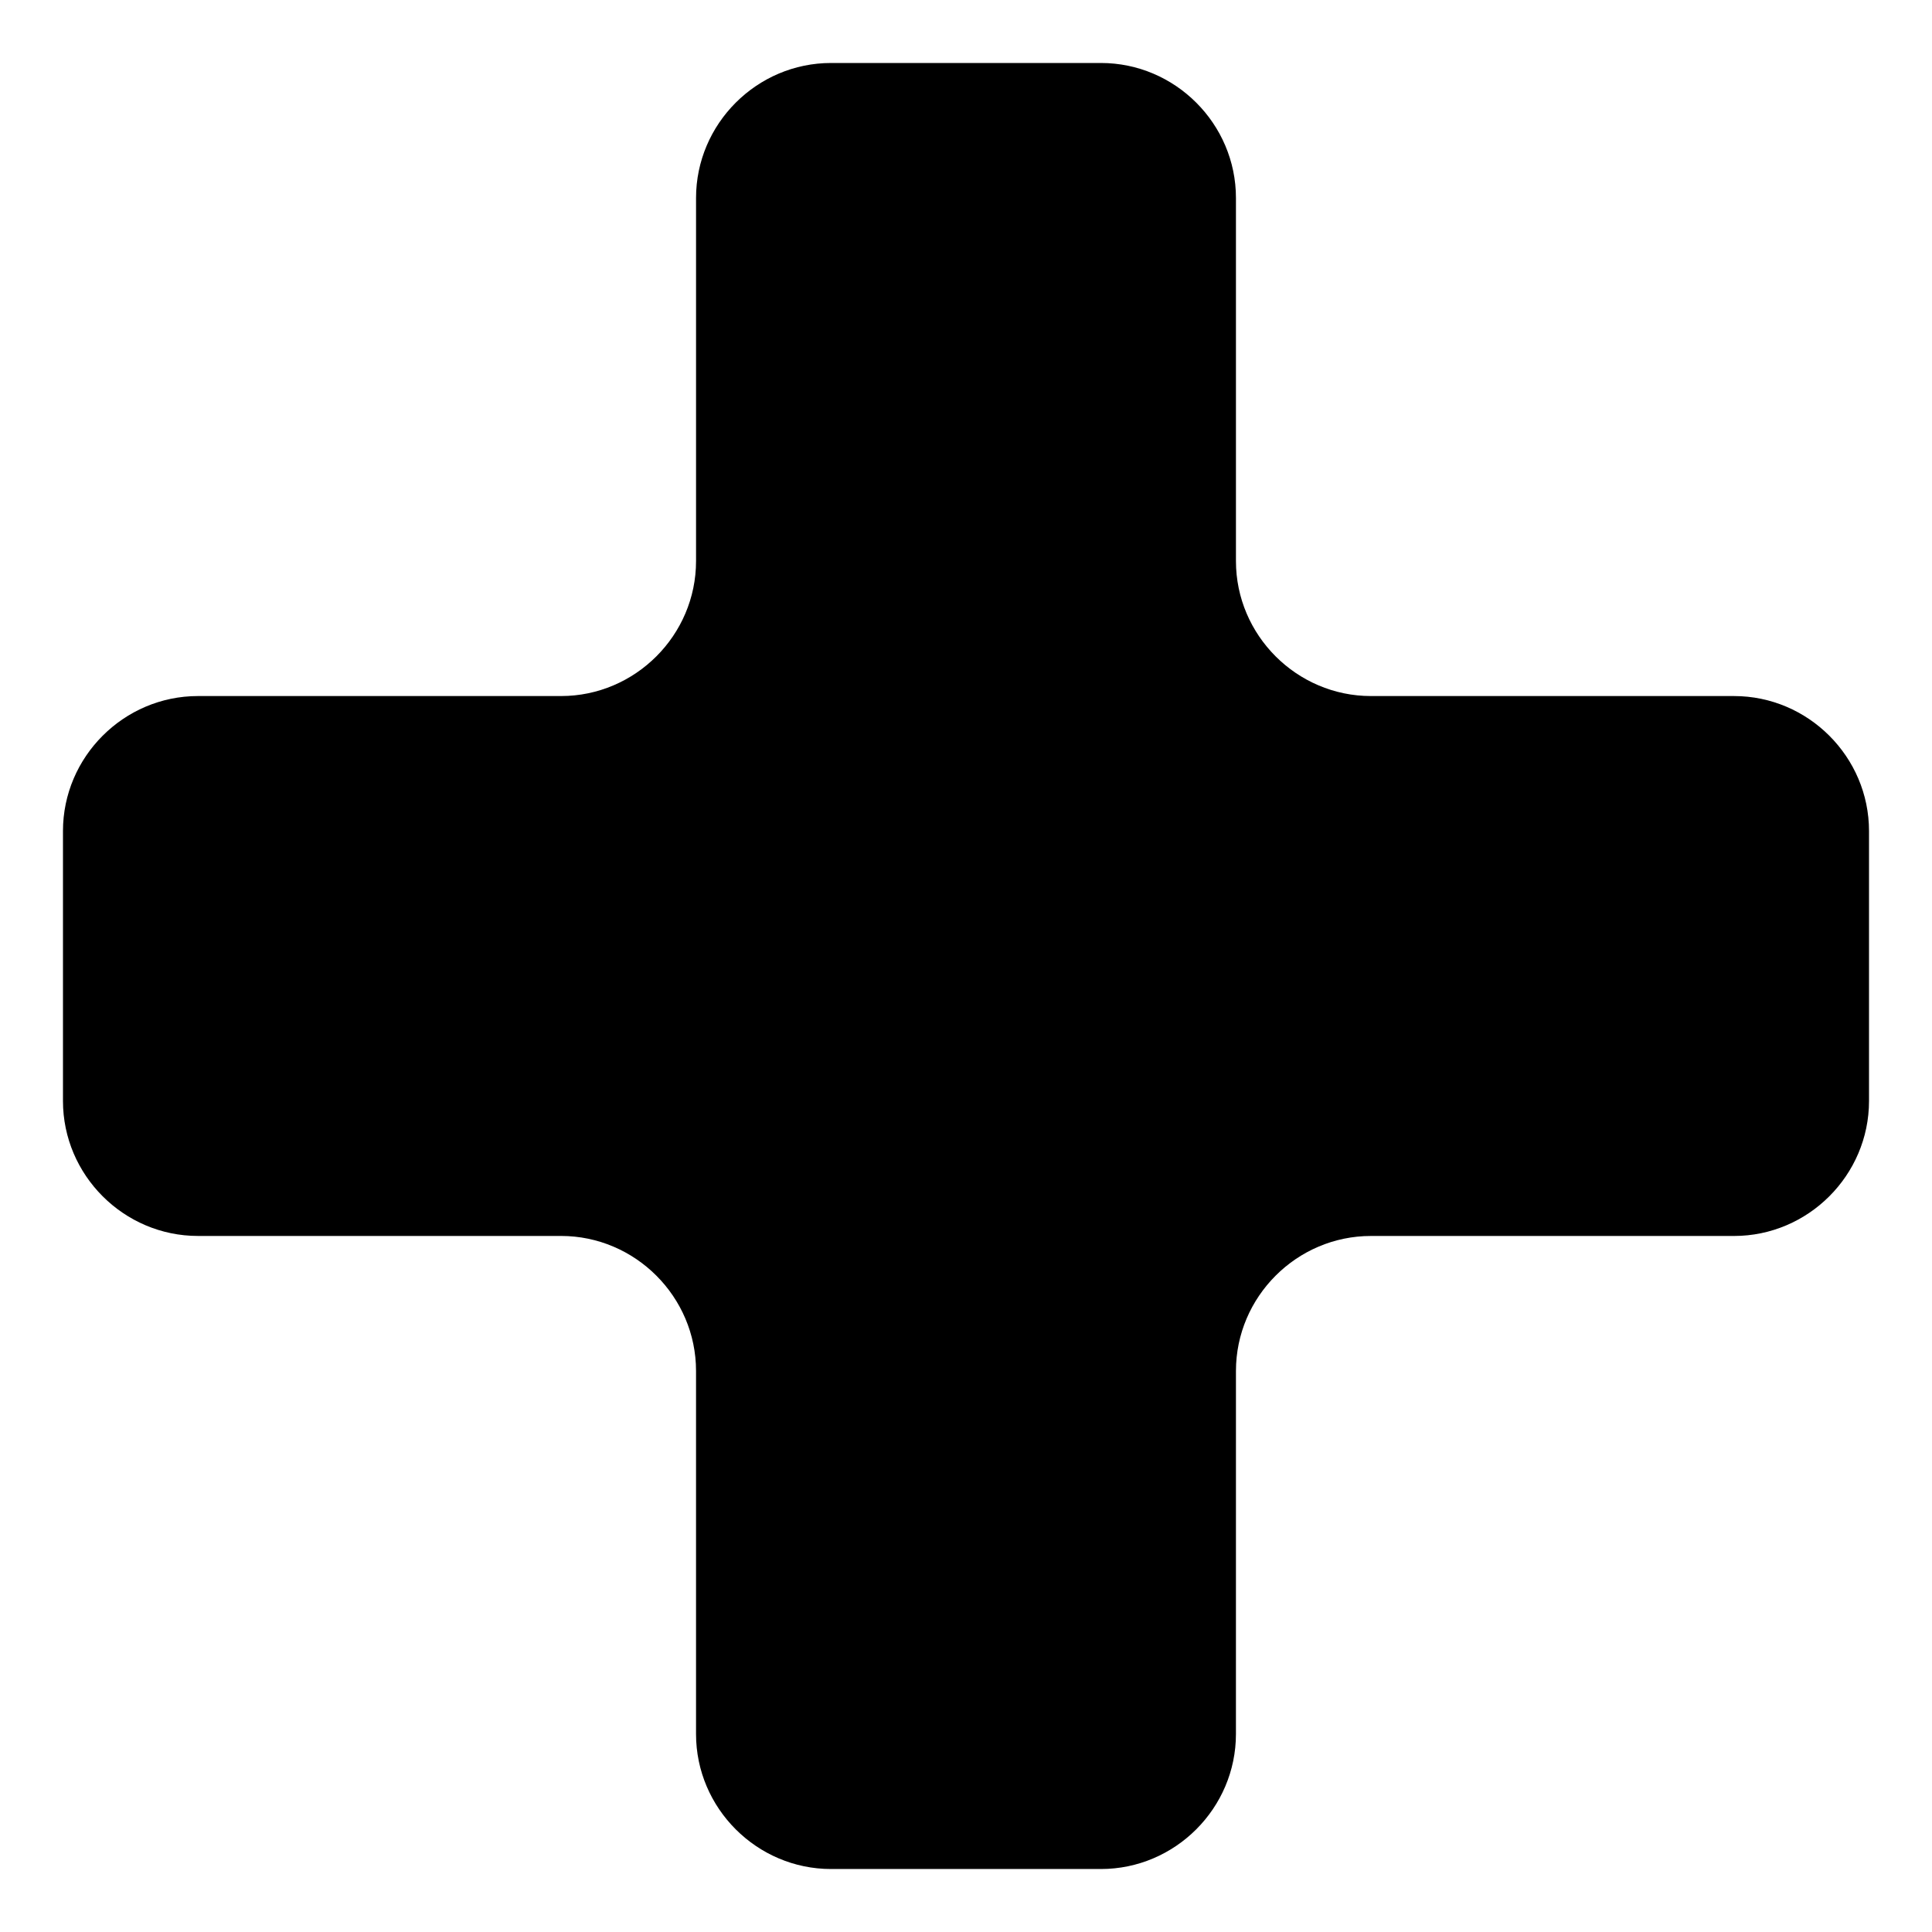
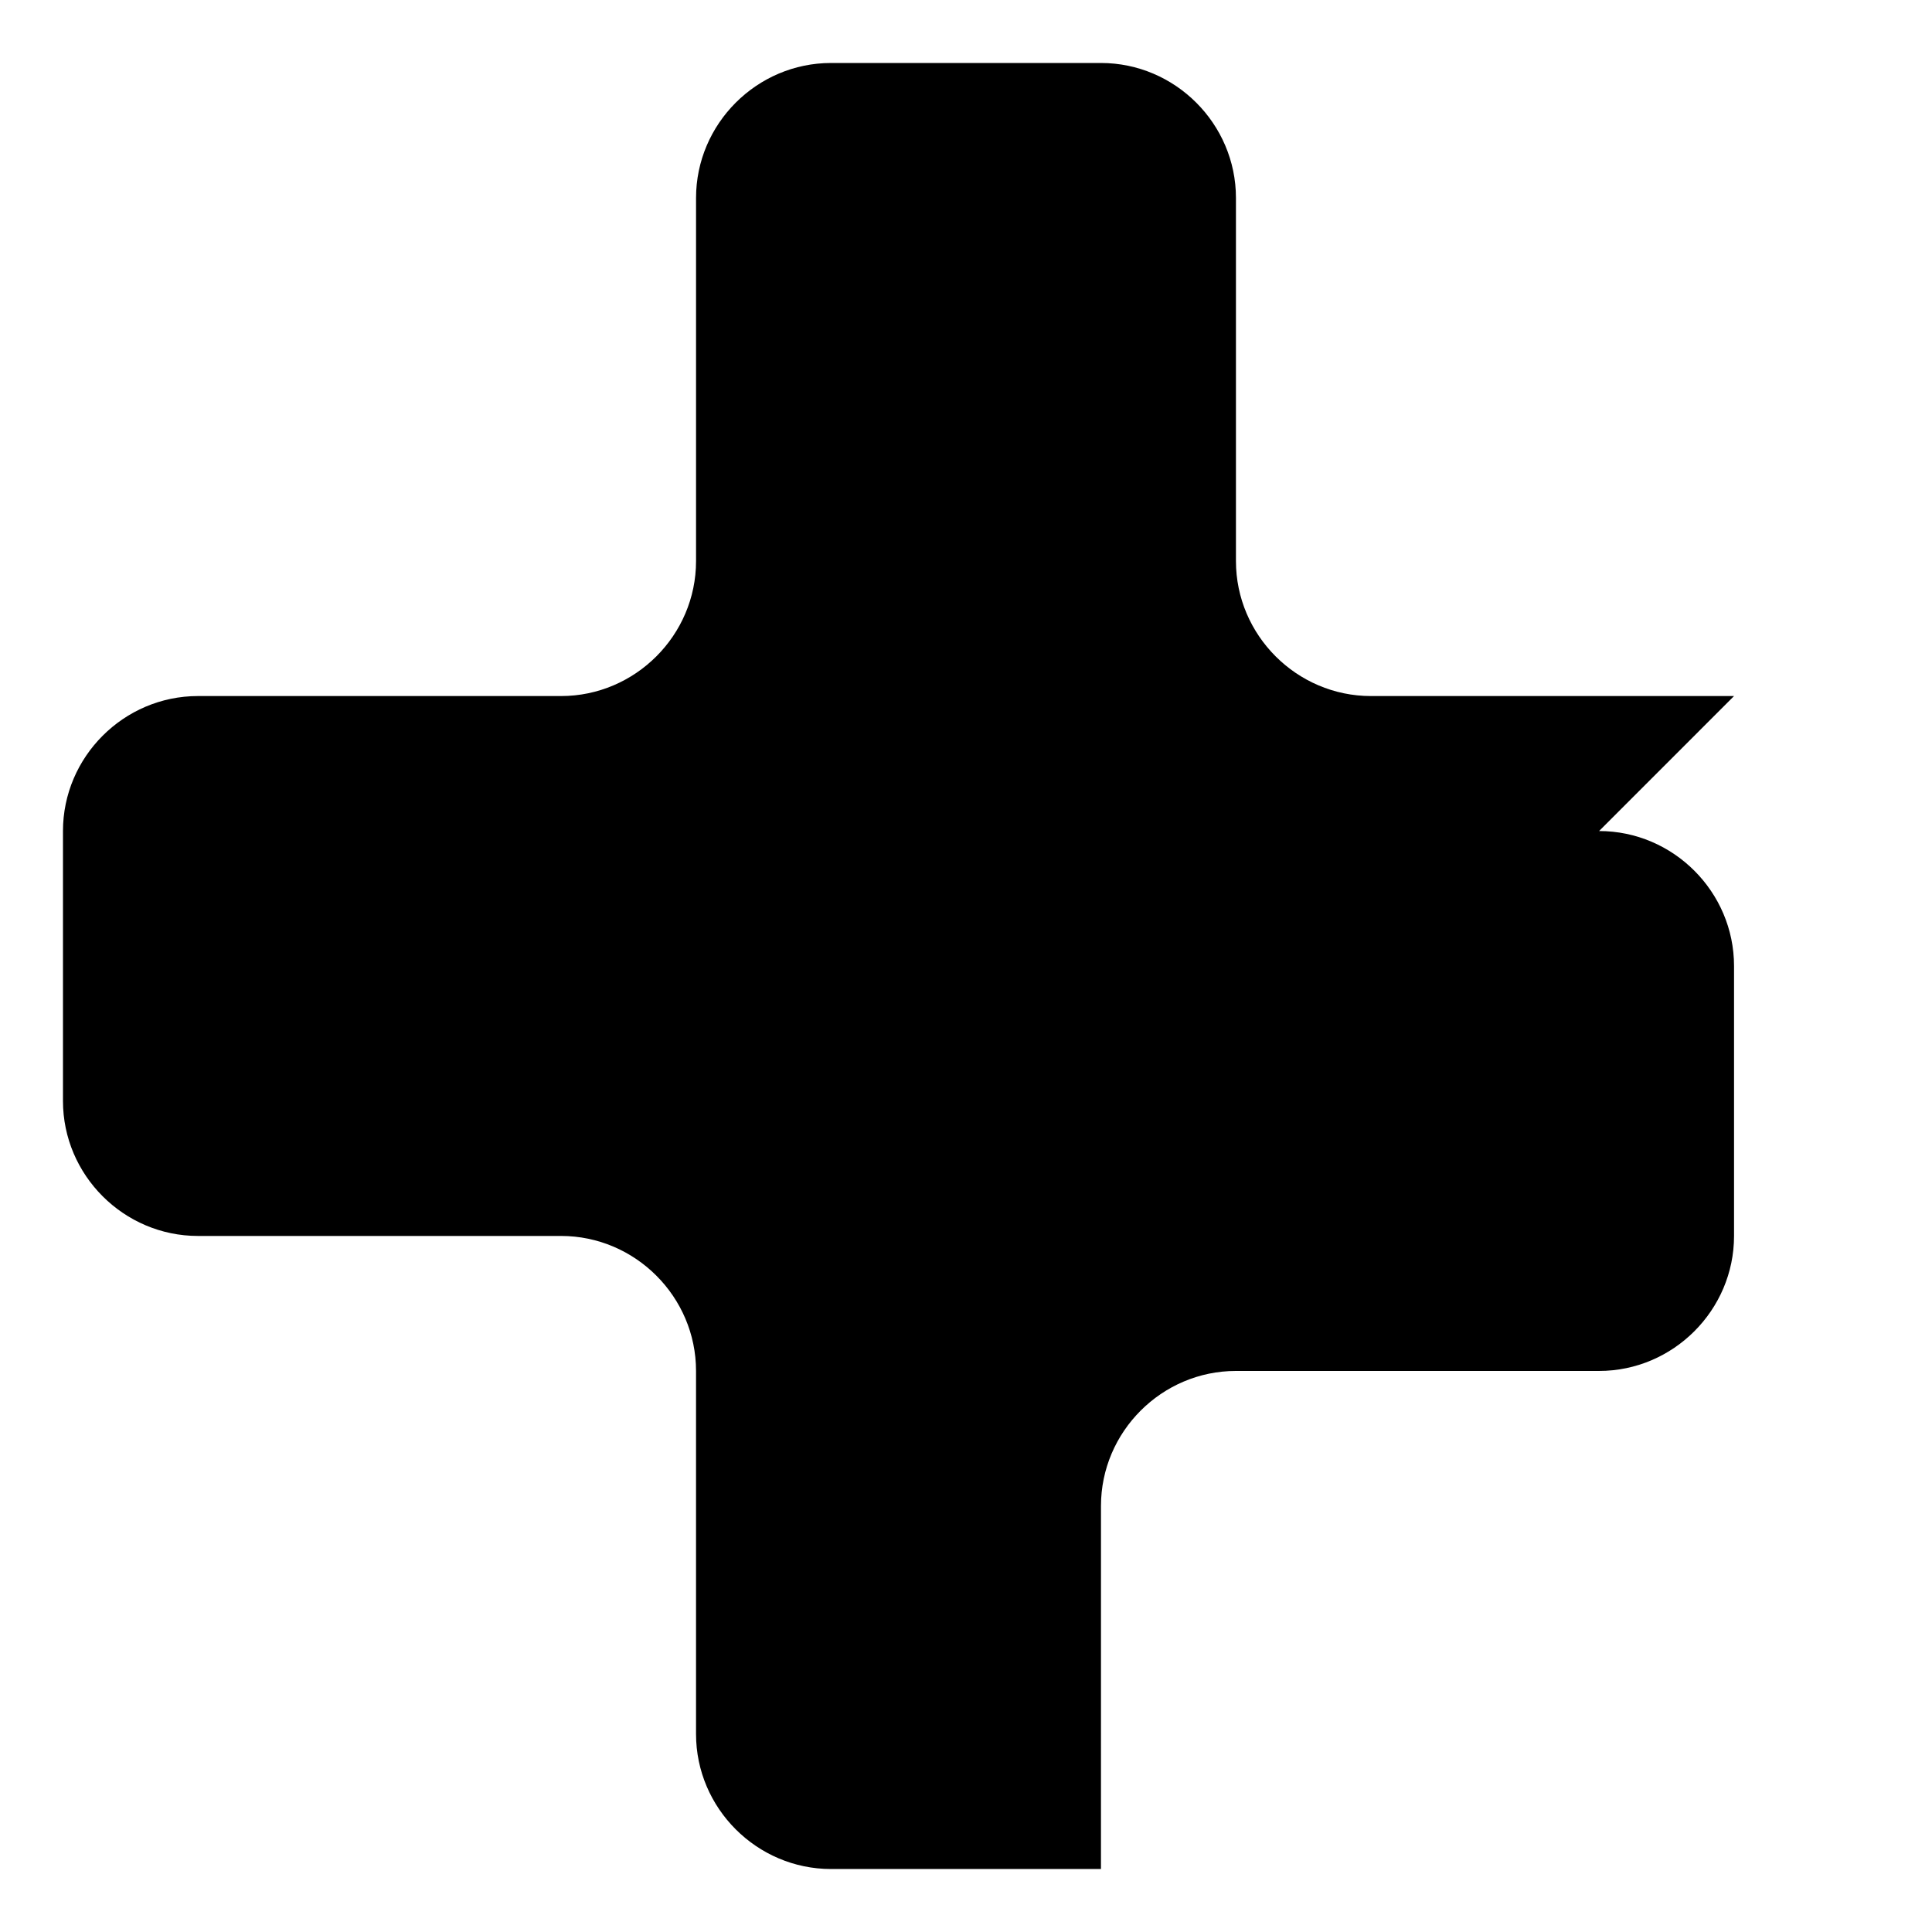
<svg xmlns="http://www.w3.org/2000/svg" fill="#000000" width="800px" height="800px" version="1.1" viewBox="144 144 512 512">
-   <path d="m603.54 328.46h-96.23c-19.648 0-35.77-16.121-35.77-35.77v-96.227c0-19.648-16.121-35.77-35.77-35.77h-71.539c-19.648 0-35.77 16.121-35.77 35.77v96.227c0 19.648-16.121 35.77-35.77 35.77h-96.23c-19.648 0-35.77 16.121-35.77 35.77v71.539c0 19.648 16.121 35.77 35.77 35.77h96.227c19.648 0 35.77 16.121 35.77 35.77v96.227c0 19.648 16.121 35.77 35.77 35.77h71.539c19.648 0 35.77-16.121 35.77-35.77l0.004-96.223c0-19.648 16.121-35.77 35.77-35.77h96.227c19.648 0 35.77-16.121 35.77-35.77v-71.539c0.004-19.652-16.117-35.773-35.766-35.773z" />
+   <path d="m603.54 328.46h-96.23c-19.648 0-35.77-16.121-35.77-35.77v-96.227c0-19.648-16.121-35.77-35.77-35.77h-71.539c-19.648 0-35.77 16.121-35.77 35.77v96.227c0 19.648-16.121 35.77-35.77 35.77h-96.23c-19.648 0-35.77 16.121-35.77 35.77v71.539c0 19.648 16.121 35.77 35.77 35.77h96.227c19.648 0 35.77 16.121 35.77 35.77v96.227c0 19.648 16.121 35.77 35.77 35.77h71.539l0.004-96.223c0-19.648 16.121-35.77 35.77-35.77h96.227c19.648 0 35.77-16.121 35.77-35.77v-71.539c0.004-19.652-16.117-35.773-35.766-35.773z" />
</svg>